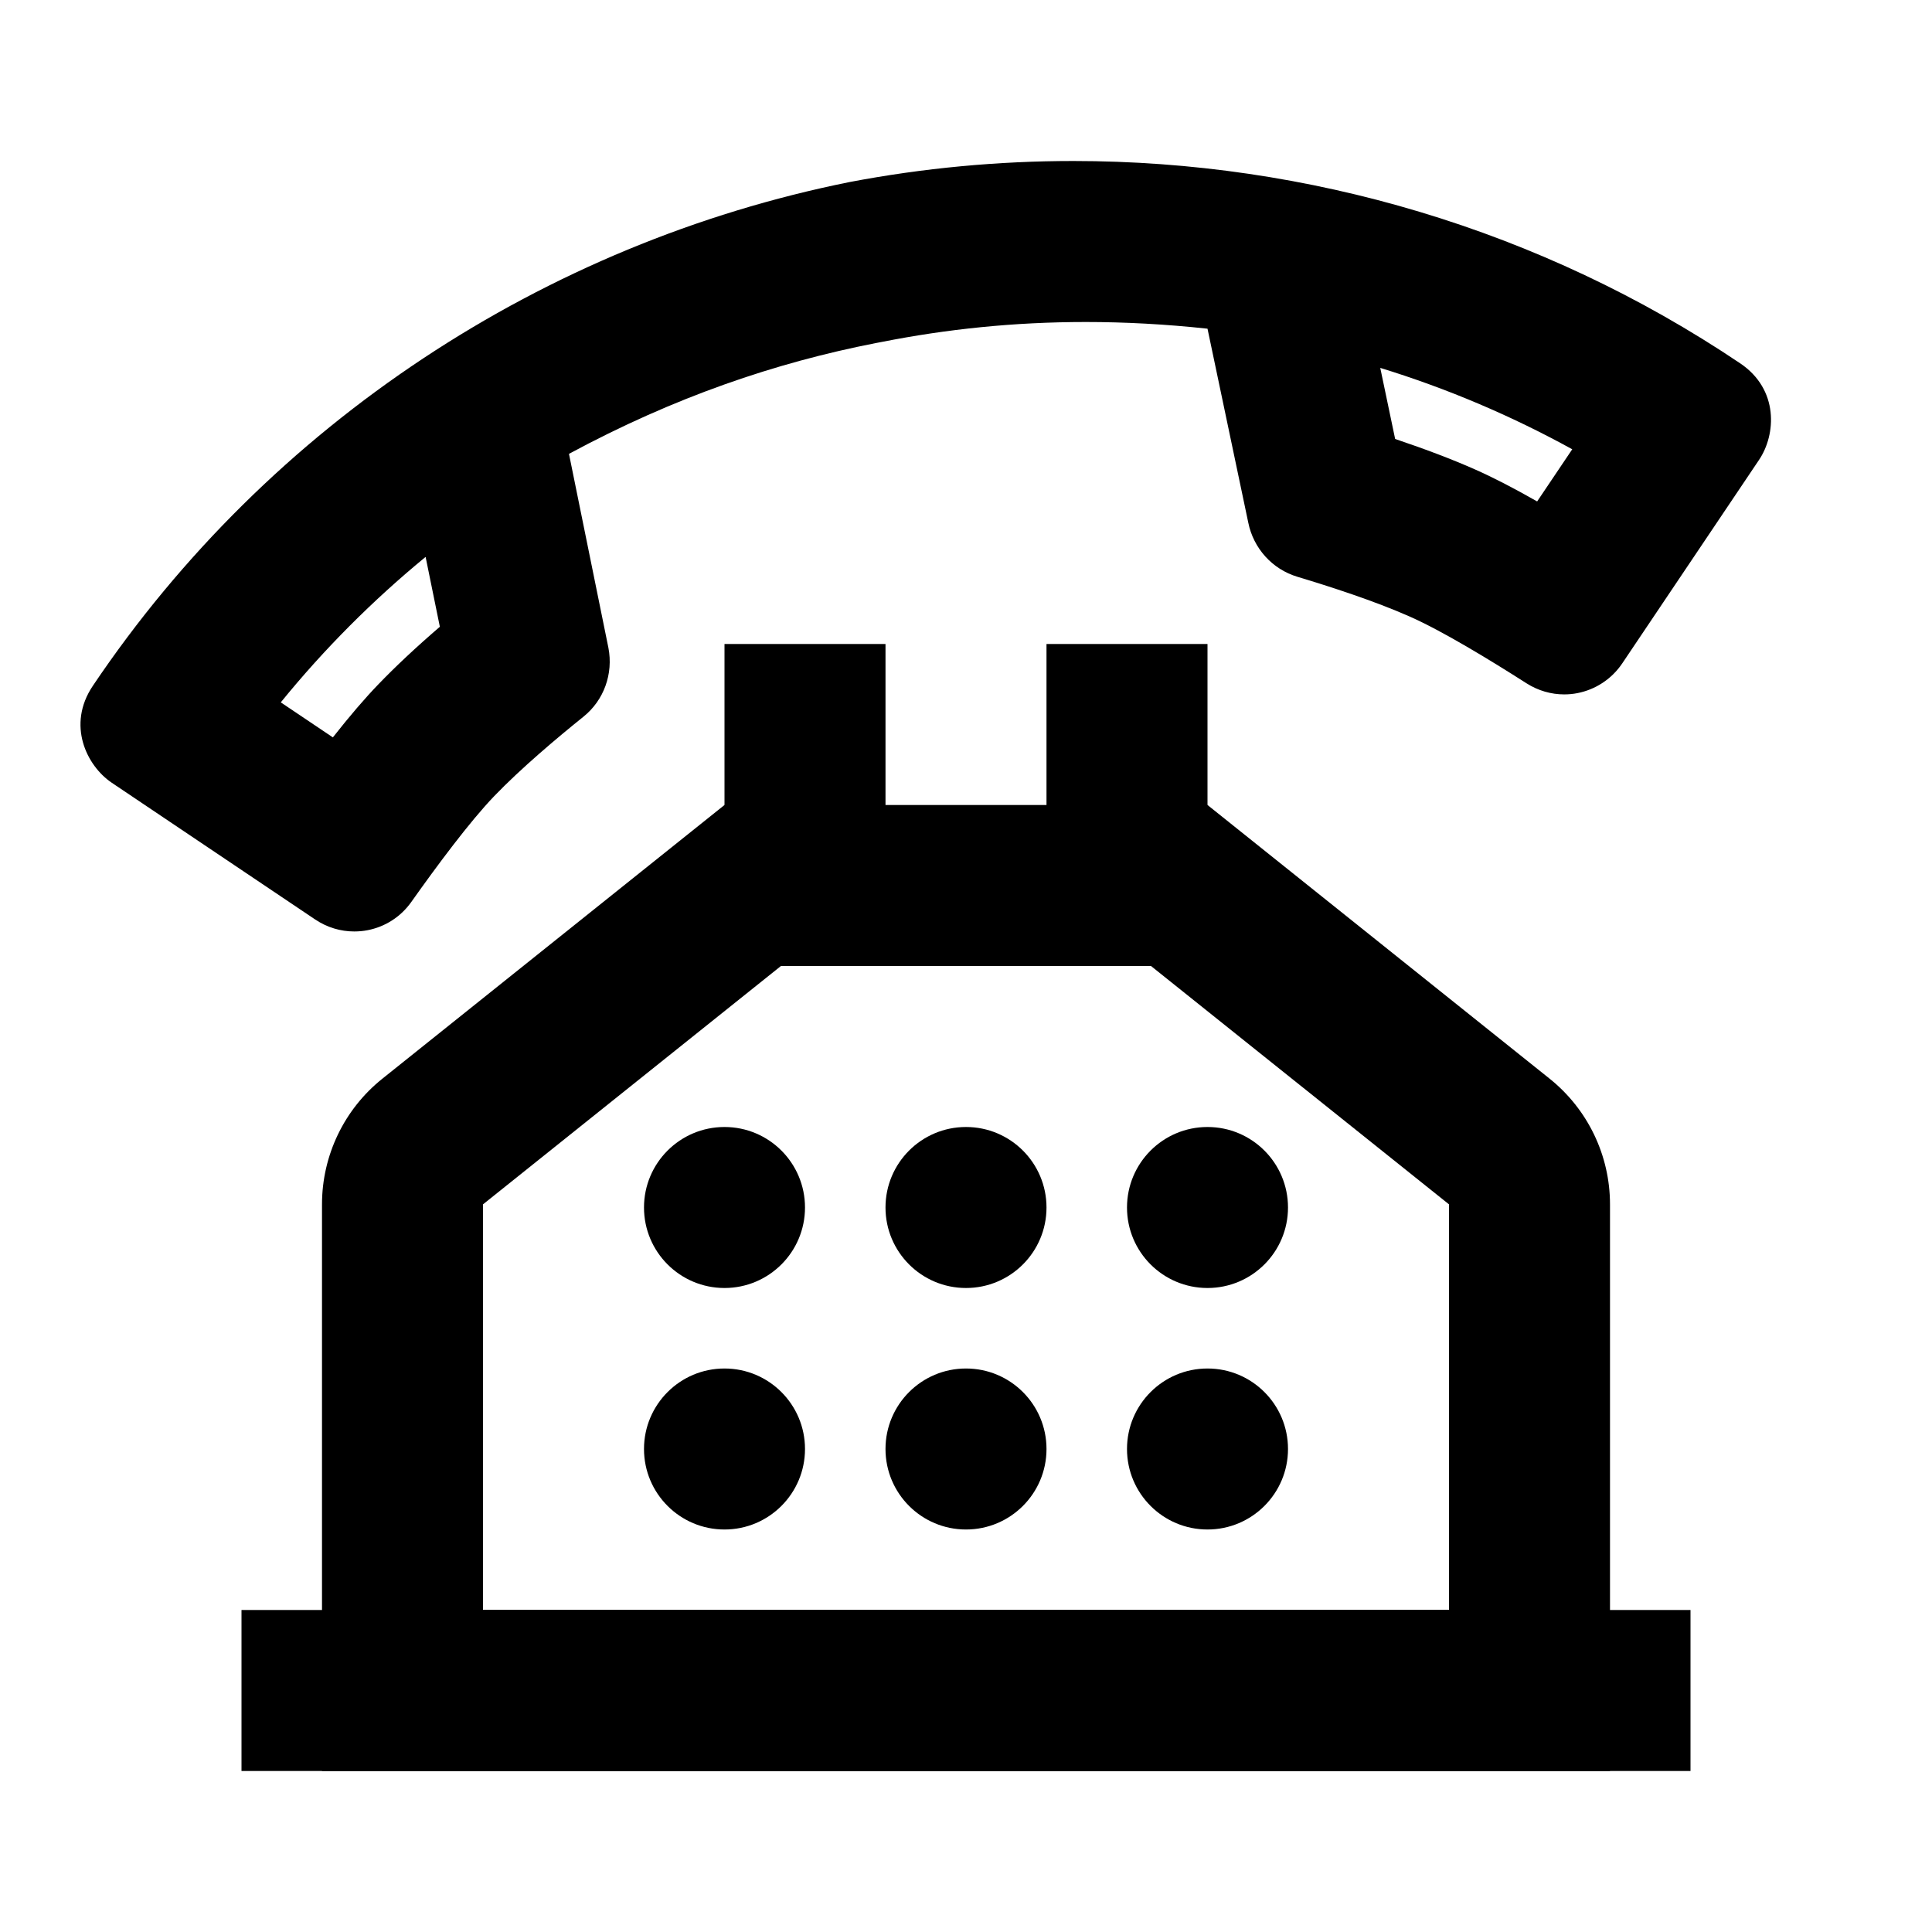
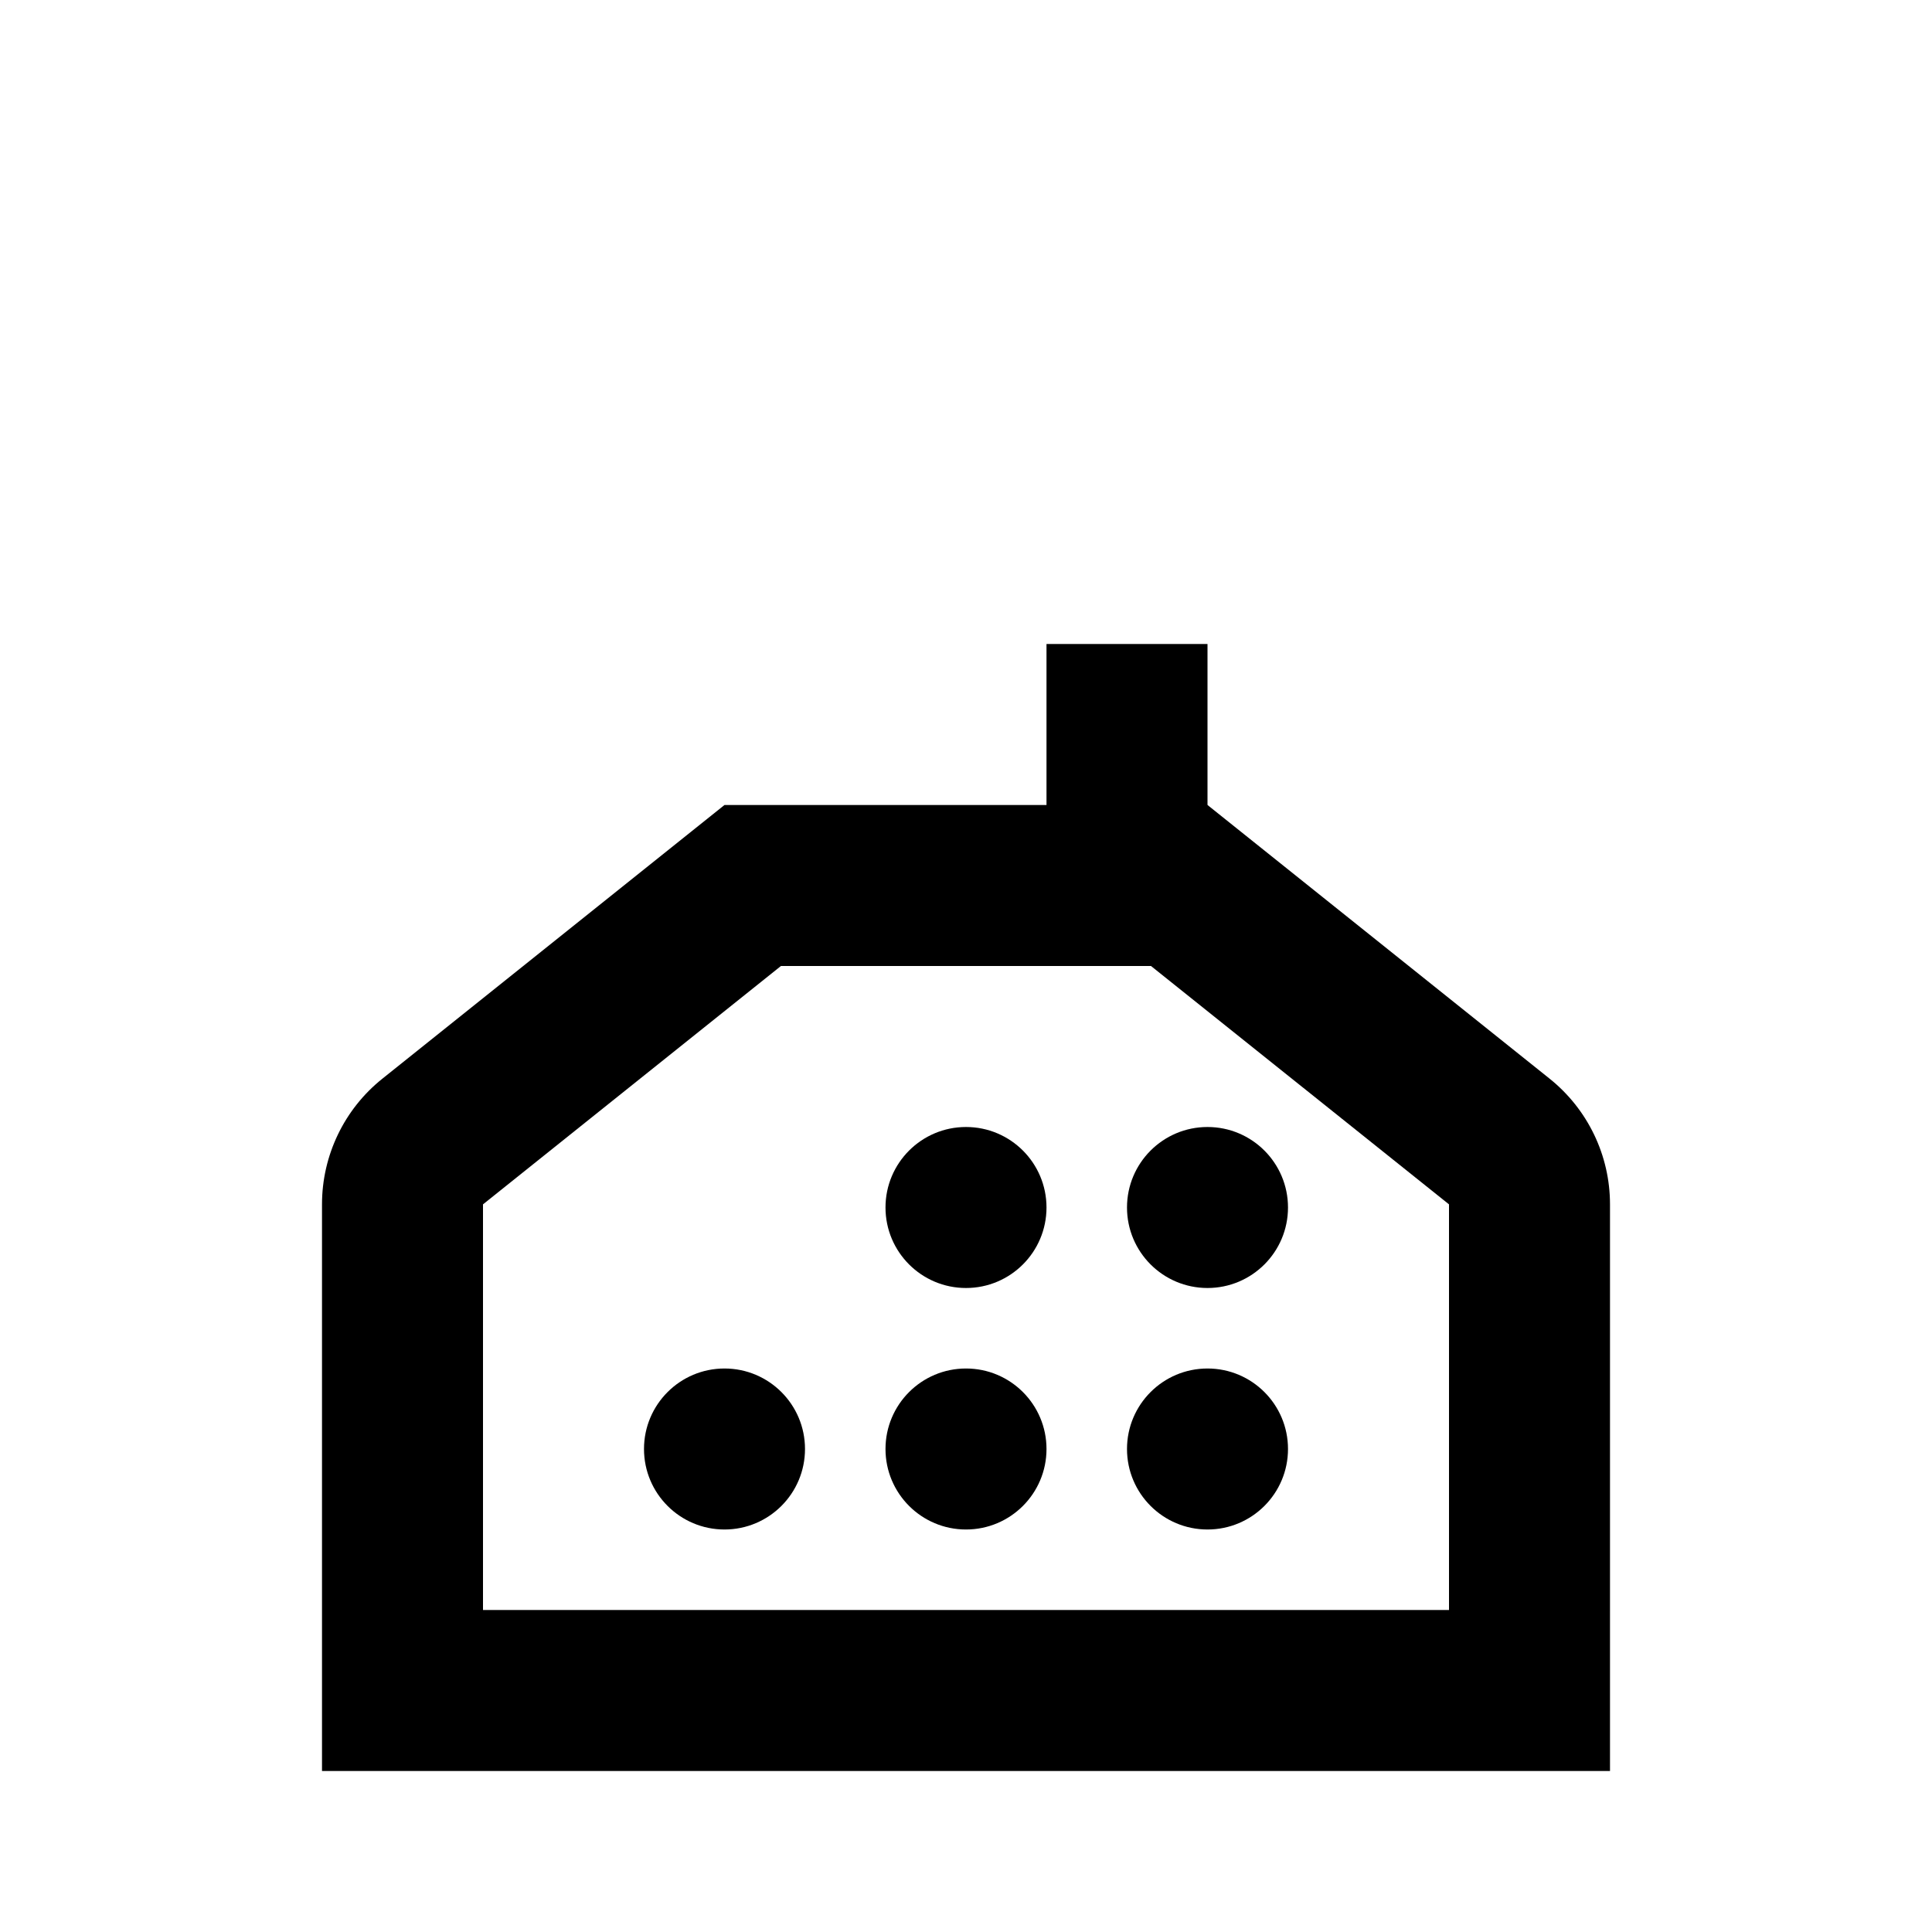
<svg xmlns="http://www.w3.org/2000/svg" viewBox="0 0 24 24" width="24px" height="24px">
  <path d="M20,14.961c0-0.608-0.276-1.182-0.751-1.562L15,10H9l-4.249,3.399C4.276,13.778,4,14.353,4,14.961V22h16V14.961z M6,20v-5.039L9.701,12h4.597L18,14.961V20H6z" />
  <g>
-     <path d="M17.146,4.57c0.826,0.254,1.624,0.592,2.385,1.011l-0.436,0.648c-0.297-0.169-0.553-0.301-0.773-0.398c-0.277-0.123-0.608-0.249-0.991-0.378L17.146,4.57 M5.287,6.918l0.177,0.868C5.165,8.043,4.91,8.283,4.702,8.499C4.533,8.674,4.347,8.891,4.135,9.16L3.488,8.725C4.026,8.063,4.63,7.458,5.287,6.918 M13.333,2c-0.931,0-1.863,0.087-2.782,0.262C6.771,3.023,3.35,5.253,1.153,8.52C0.828,9.003,1.074,9.512,1.389,9.724l2.526,1.698c0.149,0.1,0.318,0.149,0.485,0.149c0.056,0,0.113-0.005,0.168-0.016c0.211-0.041,0.407-0.161,0.541-0.35c0.316-0.446,0.726-0.999,1.032-1.317c0.331-0.344,0.782-0.724,1.107-0.985c0.255-0.205,0.372-0.534,0.31-0.855l-0.49-2.41c1.309-0.706,2.568-1.133,3.81-1.376c0.012-0.002,0.025-0.005,0.037-0.007c0.012-0.002,0.025-0.005,0.037-0.007C11.756,4.089,12.595,4,13.487,4C13.975,4,14.478,4.027,15,4.083l0.506,2.407c0.064,0.321,0.298,0.581,0.611,0.675c0.399,0.12,0.958,0.3,1.395,0.494c0.403,0.178,0.992,0.536,1.452,0.83c0.145,0.092,0.307,0.137,0.466,0.137c0.056,0,0.112-0.005,0.167-0.016c0.218-0.043,0.421-0.17,0.555-0.369l1.698-2.526C22.064,5.4,22.1,4.836,21.615,4.512C19.141,2.848,16.24,2,13.333,2L13.333,2z" />
-   </g>
-   <rect x="9" y="8" width="2" height="3" />
+     </g>
  <rect x="13" y="8" width="2" height="3" />
-   <rect x="3" y="20" width="18" height="2" />
  <circle cx="12" cy="15" r="1" />
  <circle cx="15" cy="15" r="1" />
-   <circle cx="9" cy="15" r="1" />
  <circle cx="12" cy="18" r="1" />
  <circle cx="15" cy="18" r="1" />
  <circle cx="9" cy="18" r="1" />
</svg>